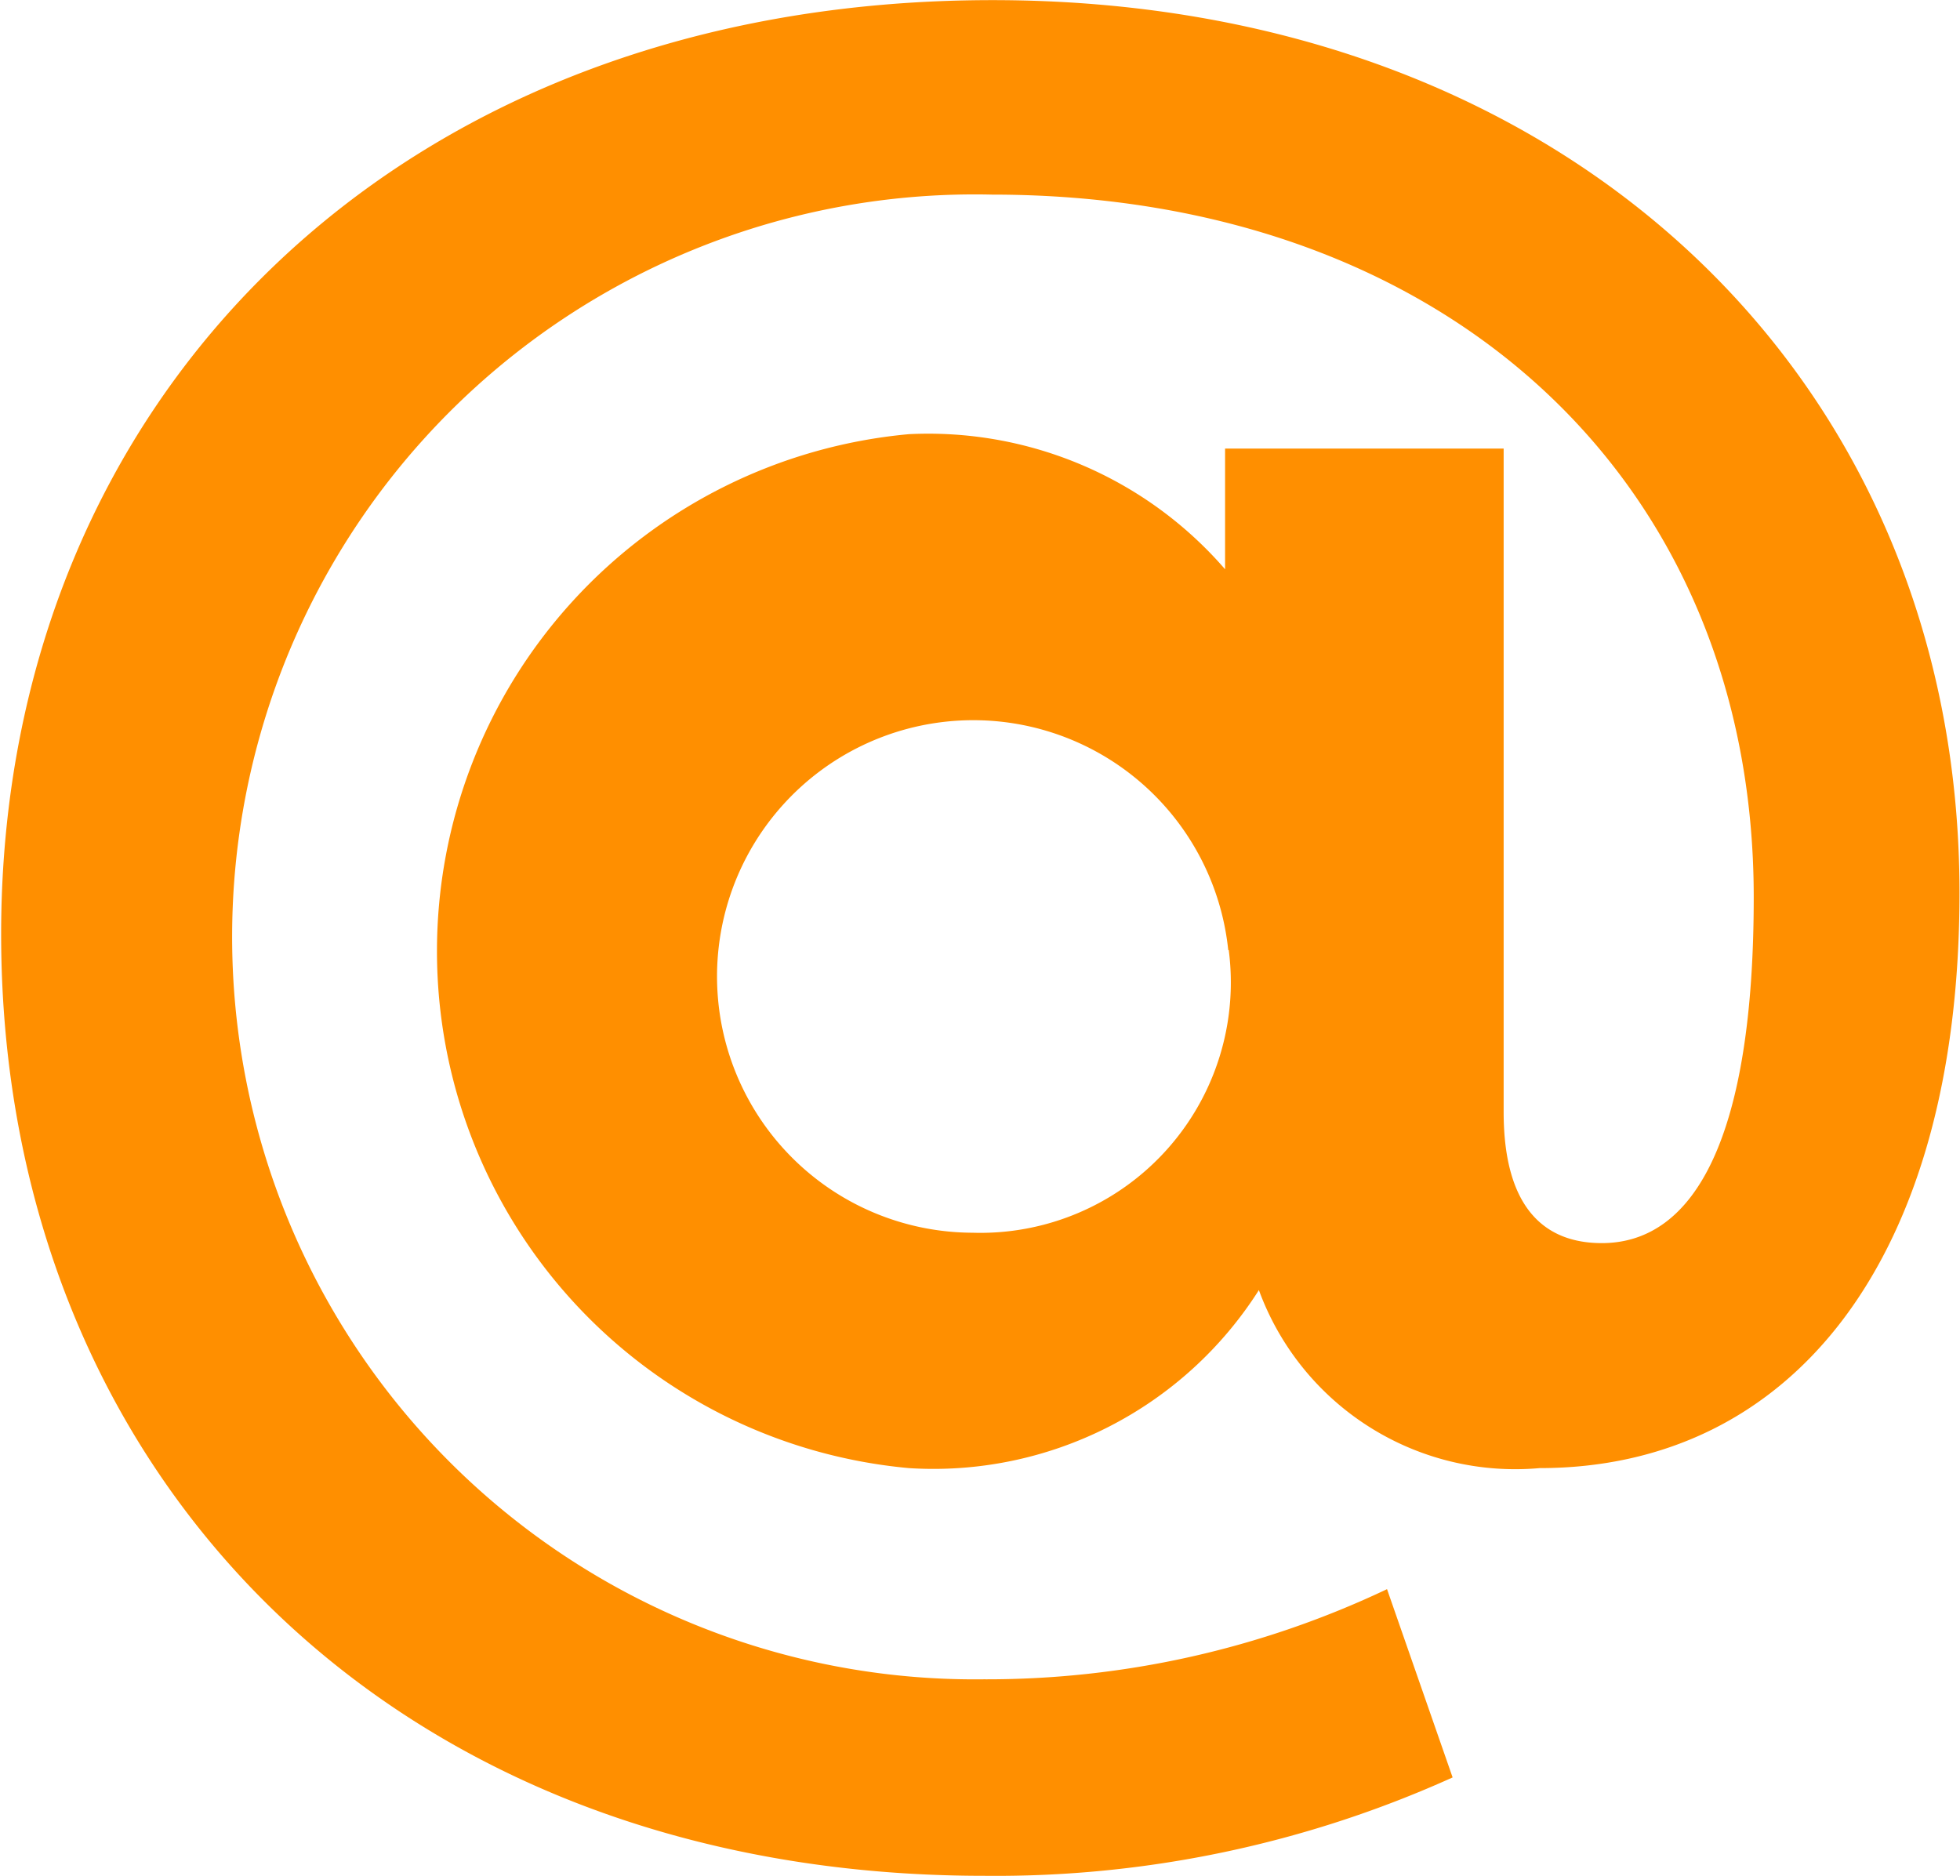
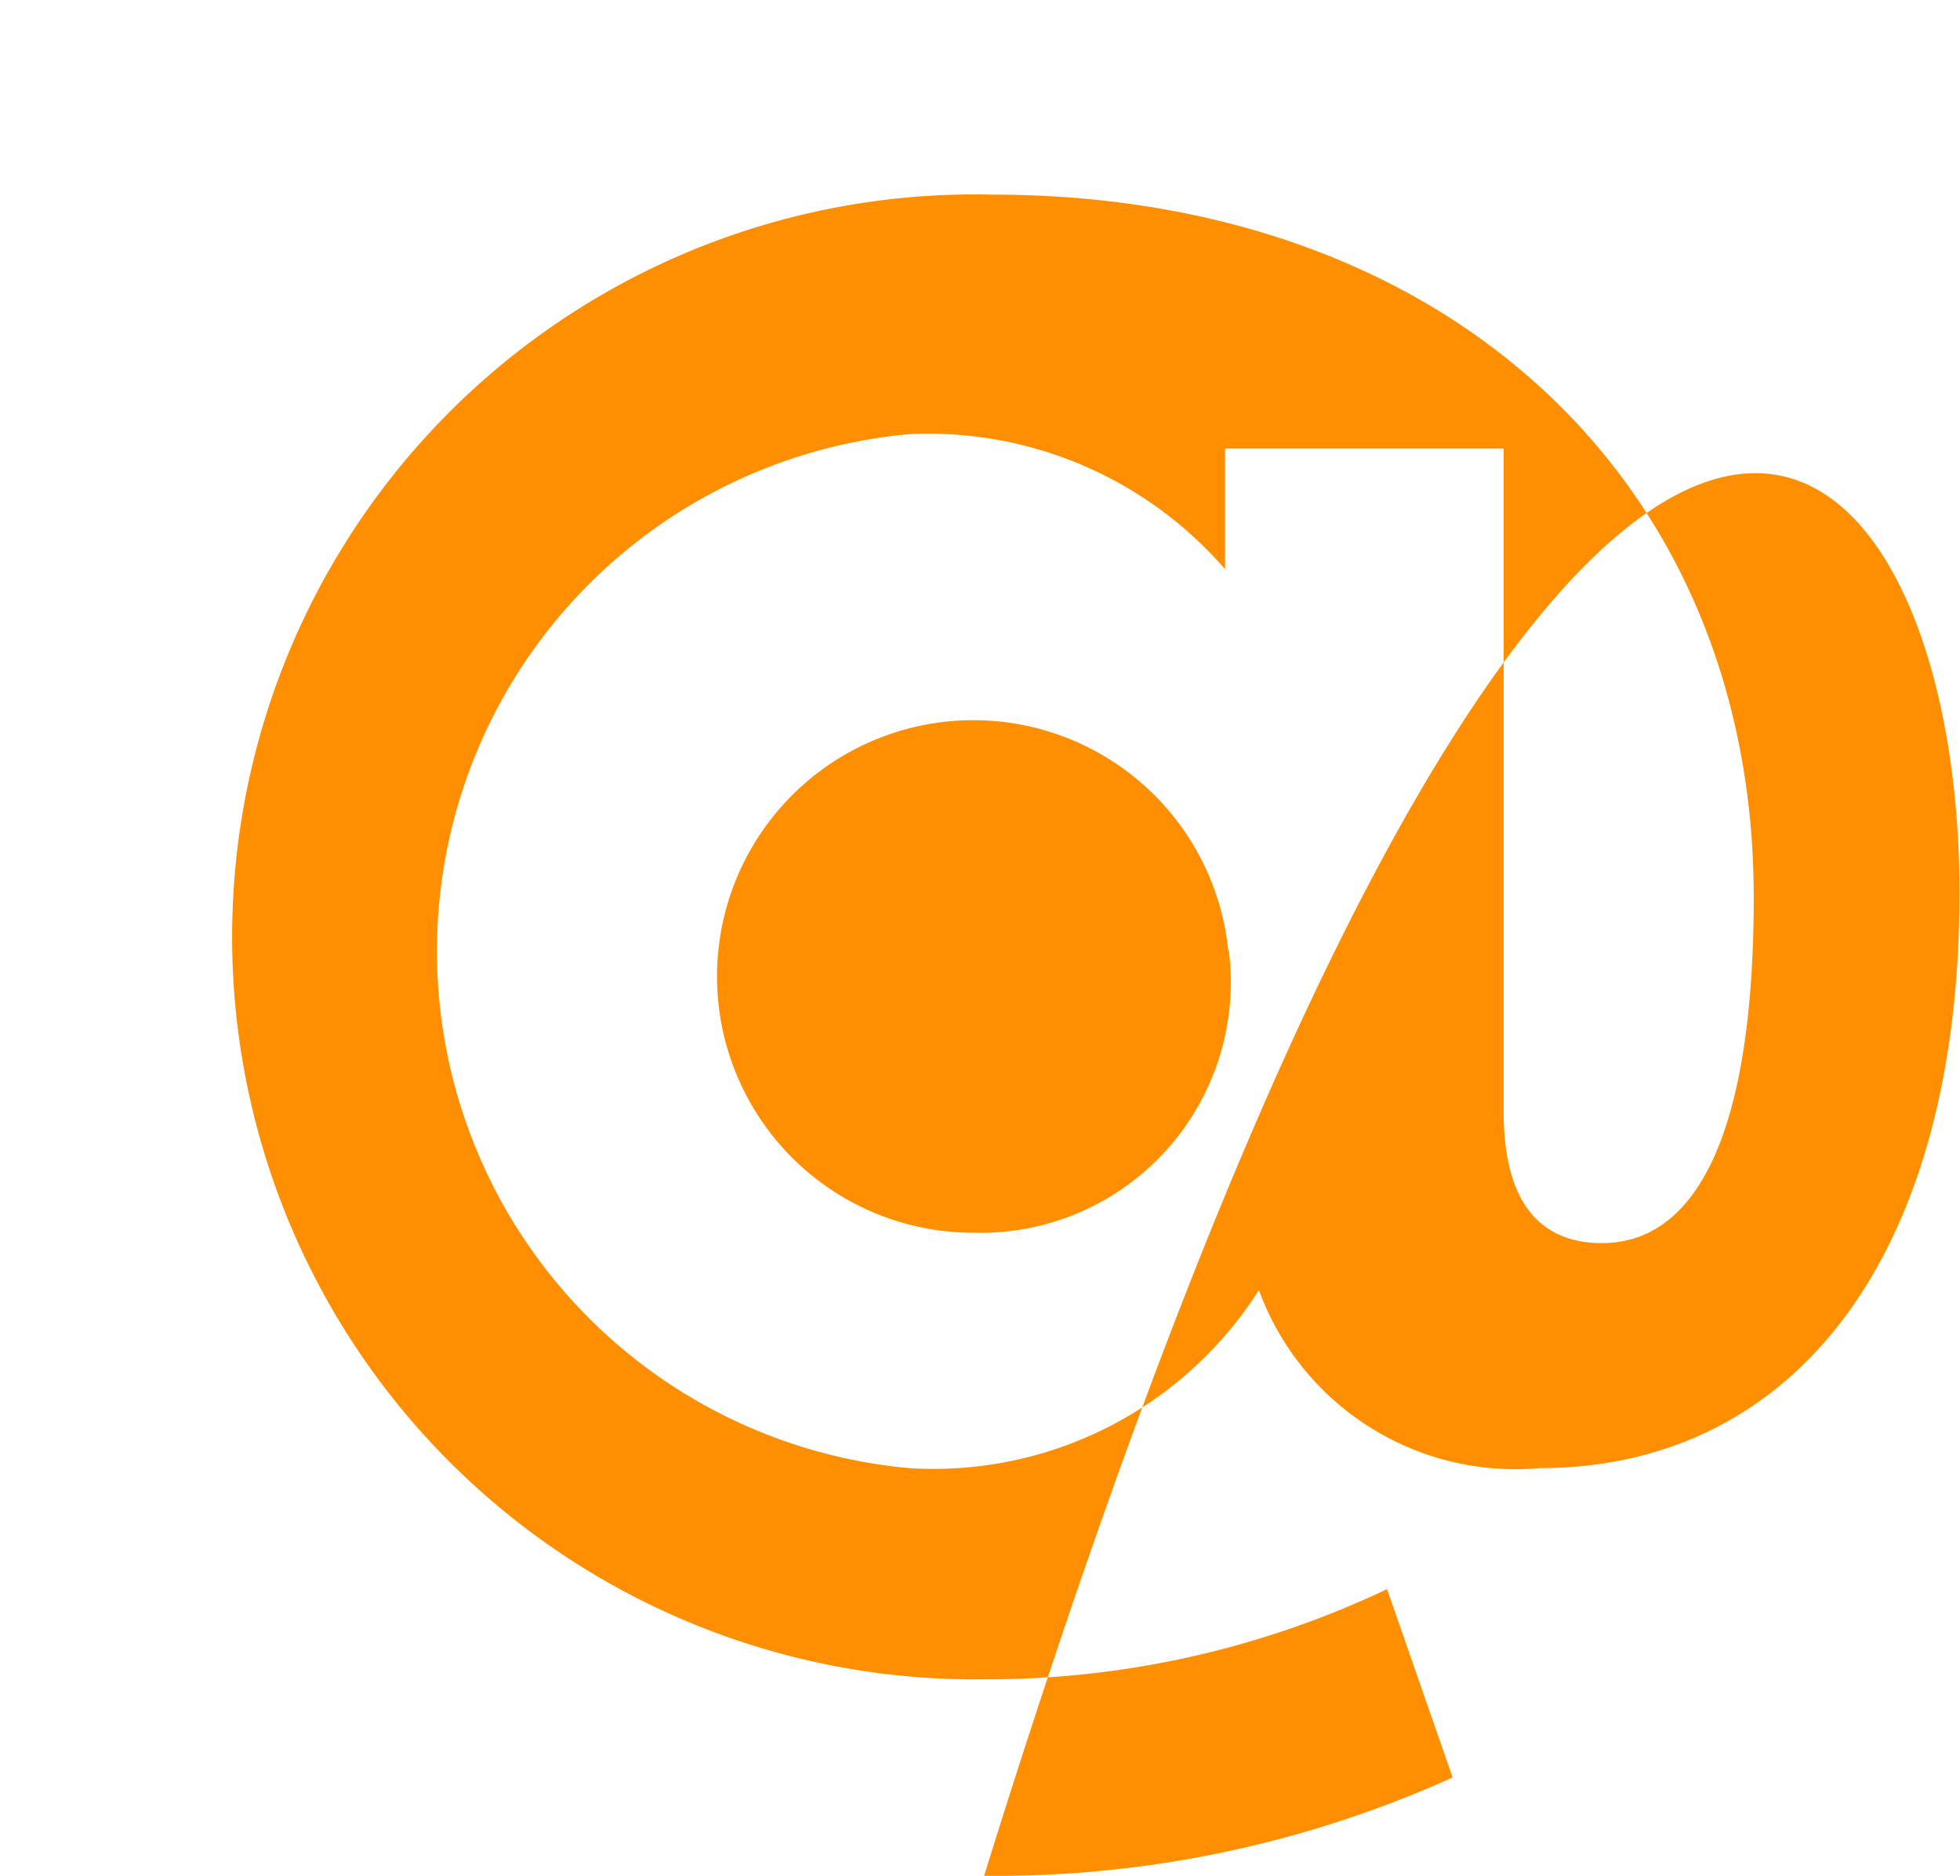
<svg xmlns="http://www.w3.org/2000/svg" width="15.479" height="14.814" viewBox="0 0 15.479 14.814">
  <g id="Group_215" data-name="Group 215" transform="translate(-45.125 -73.887)">
-     <path id="Path_2811" data-name="Path 2811" d="M60.6,80.938c0,2.9-1.327,4.544-3.316,4.544a2.156,2.156,0,0,1-2.217-1.406,3.044,3.044,0,0,1-2.764,1.406,4.1,4.1,0,0,1,0-8.166A3.1,3.1,0,0,1,54.8,78.383v-.953H57v5.239c0,.778.34,1.036.775,1.036.744,0,1.2-.858,1.2-2.732,0-3.285-2.426-5.549-6.017-5.549a5.864,5.864,0,1,0-.065,11.726,7.365,7.365,0,0,0,3.186-.712l.518,1.487a8.762,8.762,0,0,1-3.7.777c-4.674,0-7.763-3.17-7.763-7.439,0-4.221,3.122-7.375,7.828-7.375C57.5,73.887,60.6,76.878,60.6,80.938Zm-5.775.453a2.024,2.024,0,1,0-2.021,2.232A1.978,1.978,0,0,0,54.829,81.391Z" fill="#ff8f00" />
+     <path id="Path_2811" data-name="Path 2811" d="M60.6,80.938c0,2.9-1.327,4.544-3.316,4.544a2.156,2.156,0,0,1-2.217-1.406,3.044,3.044,0,0,1-2.764,1.406,4.1,4.1,0,0,1,0-8.166A3.1,3.1,0,0,1,54.8,78.383v-.953H57v5.239c0,.778.34,1.036.775,1.036.744,0,1.2-.858,1.2-2.732,0-3.285-2.426-5.549-6.017-5.549a5.864,5.864,0,1,0-.065,11.726,7.365,7.365,0,0,0,3.186-.712l.518,1.487a8.762,8.762,0,0,1-3.7.777C57.5,73.887,60.6,76.878,60.6,80.938Zm-5.775.453a2.024,2.024,0,1,0-2.021,2.232A1.978,1.978,0,0,0,54.829,81.391Z" fill="#ff8f00" />
  </g>
</svg>